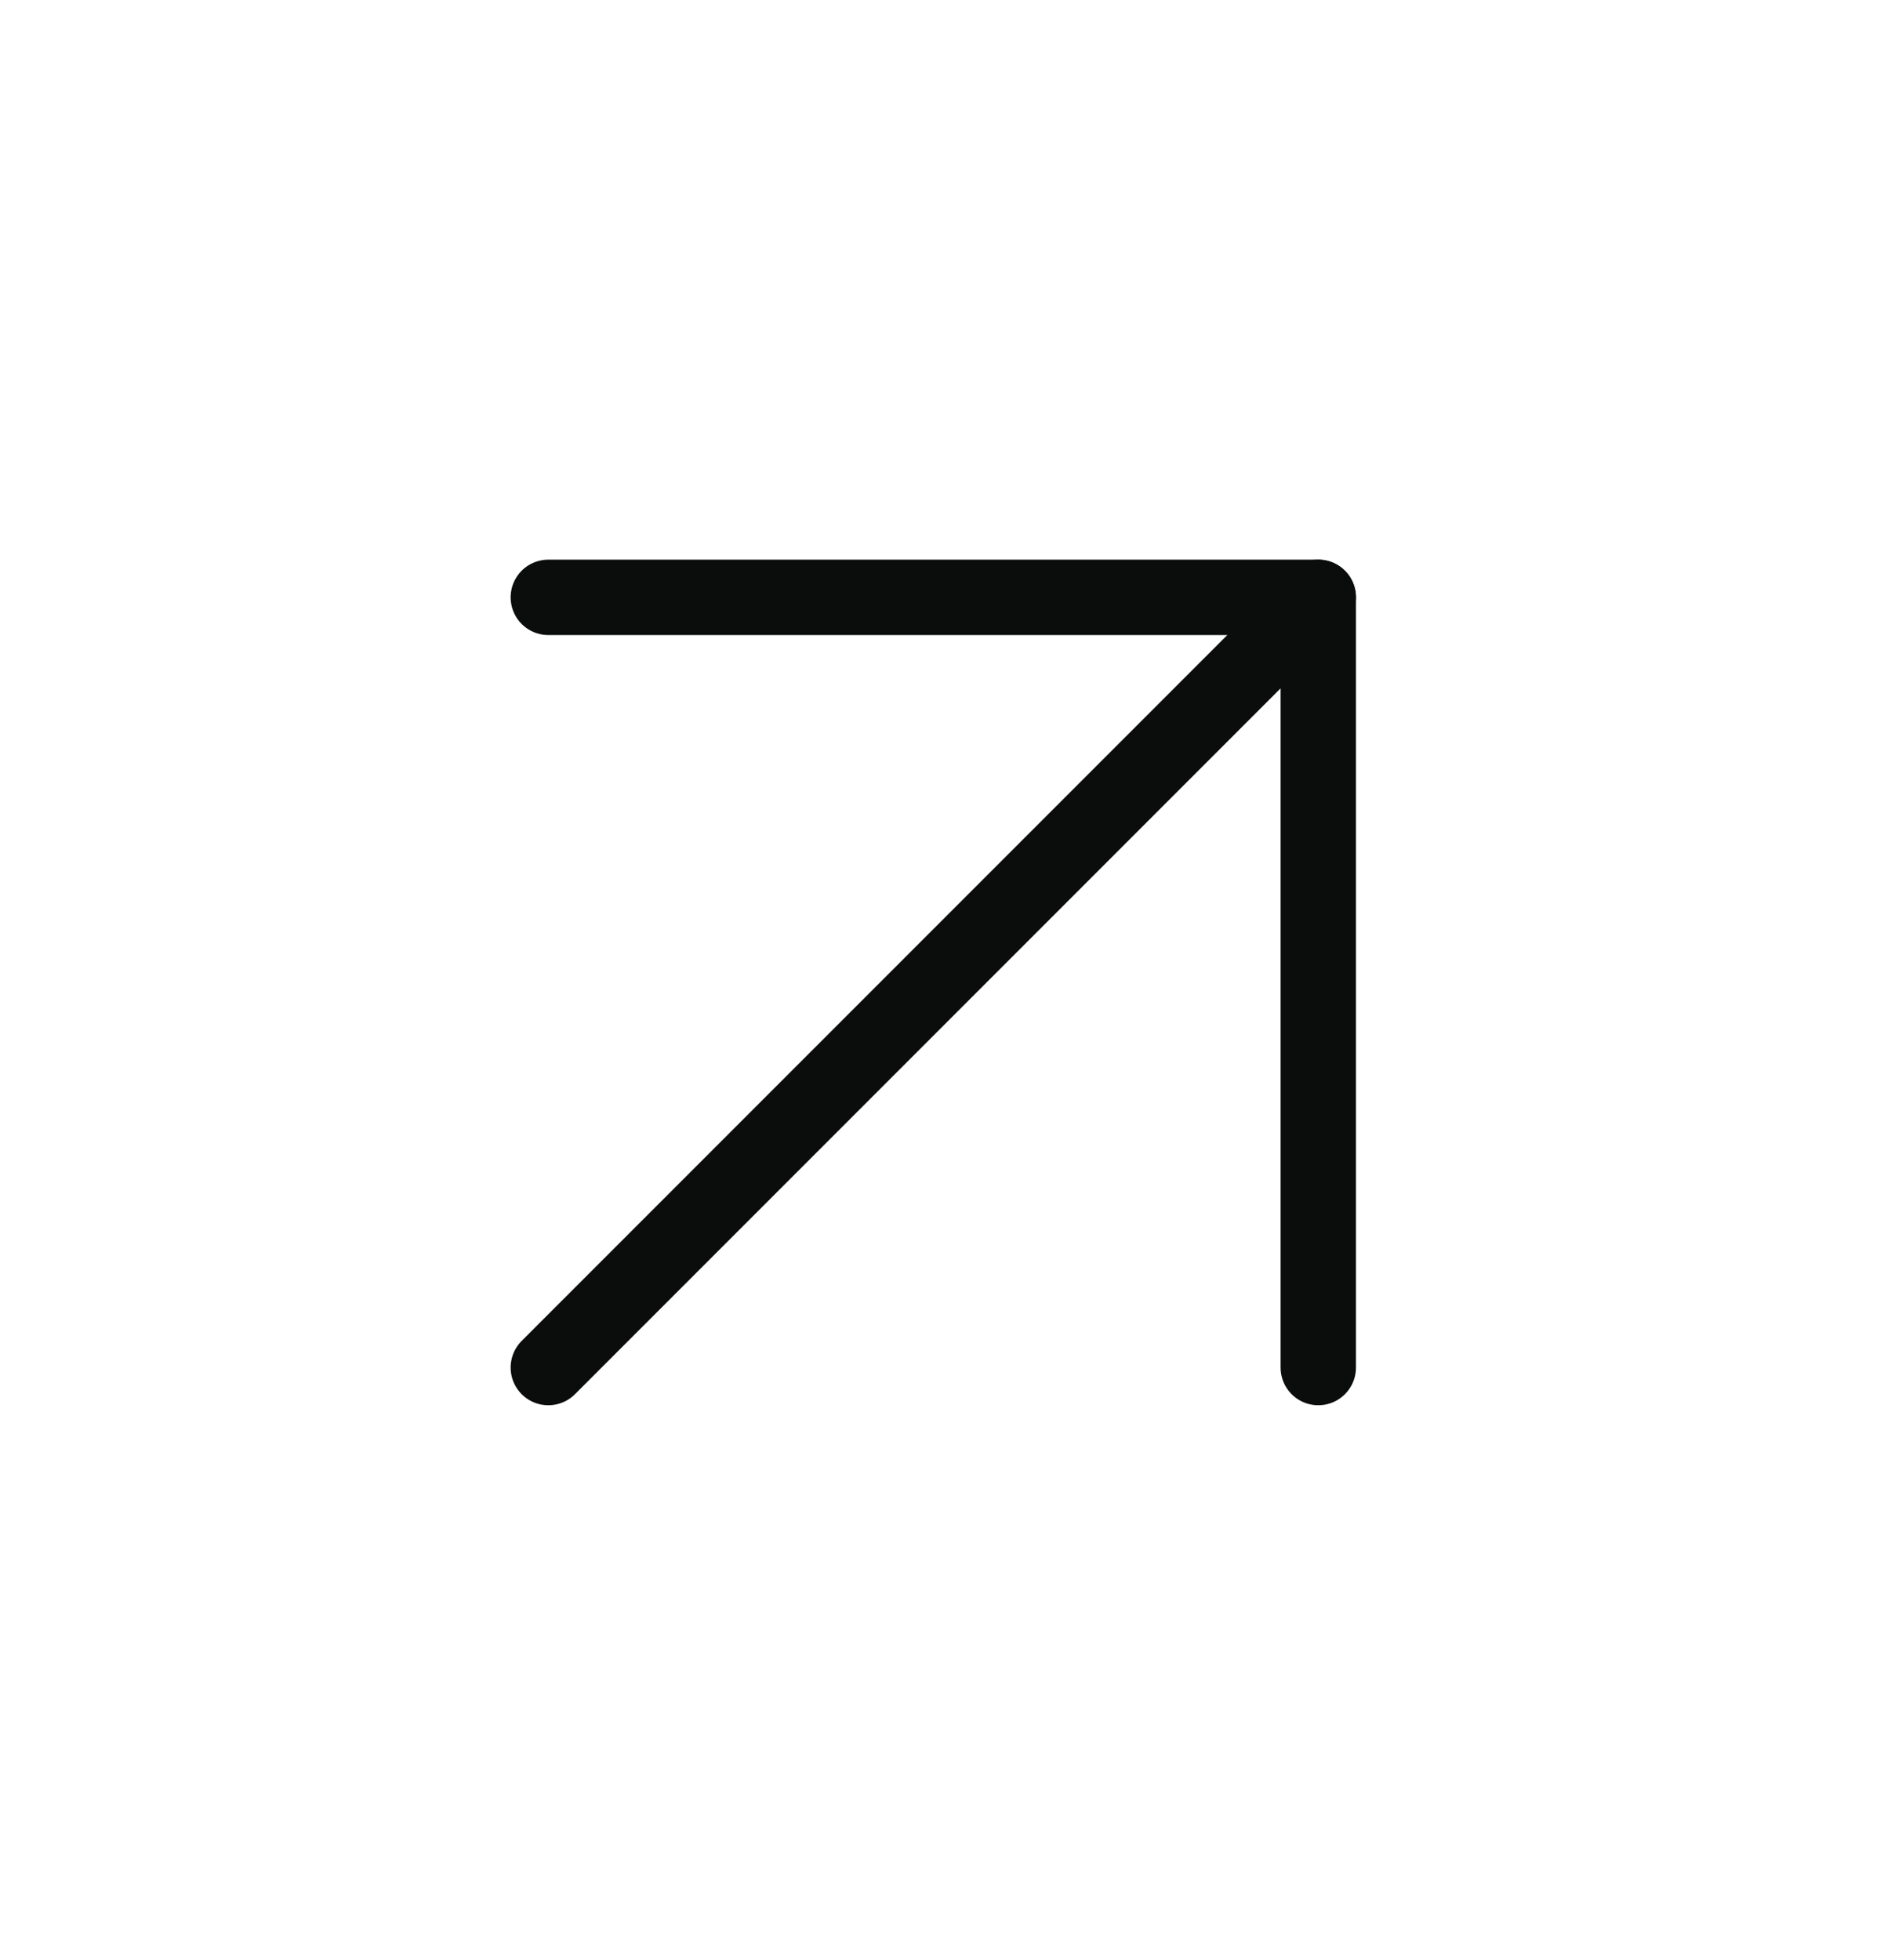
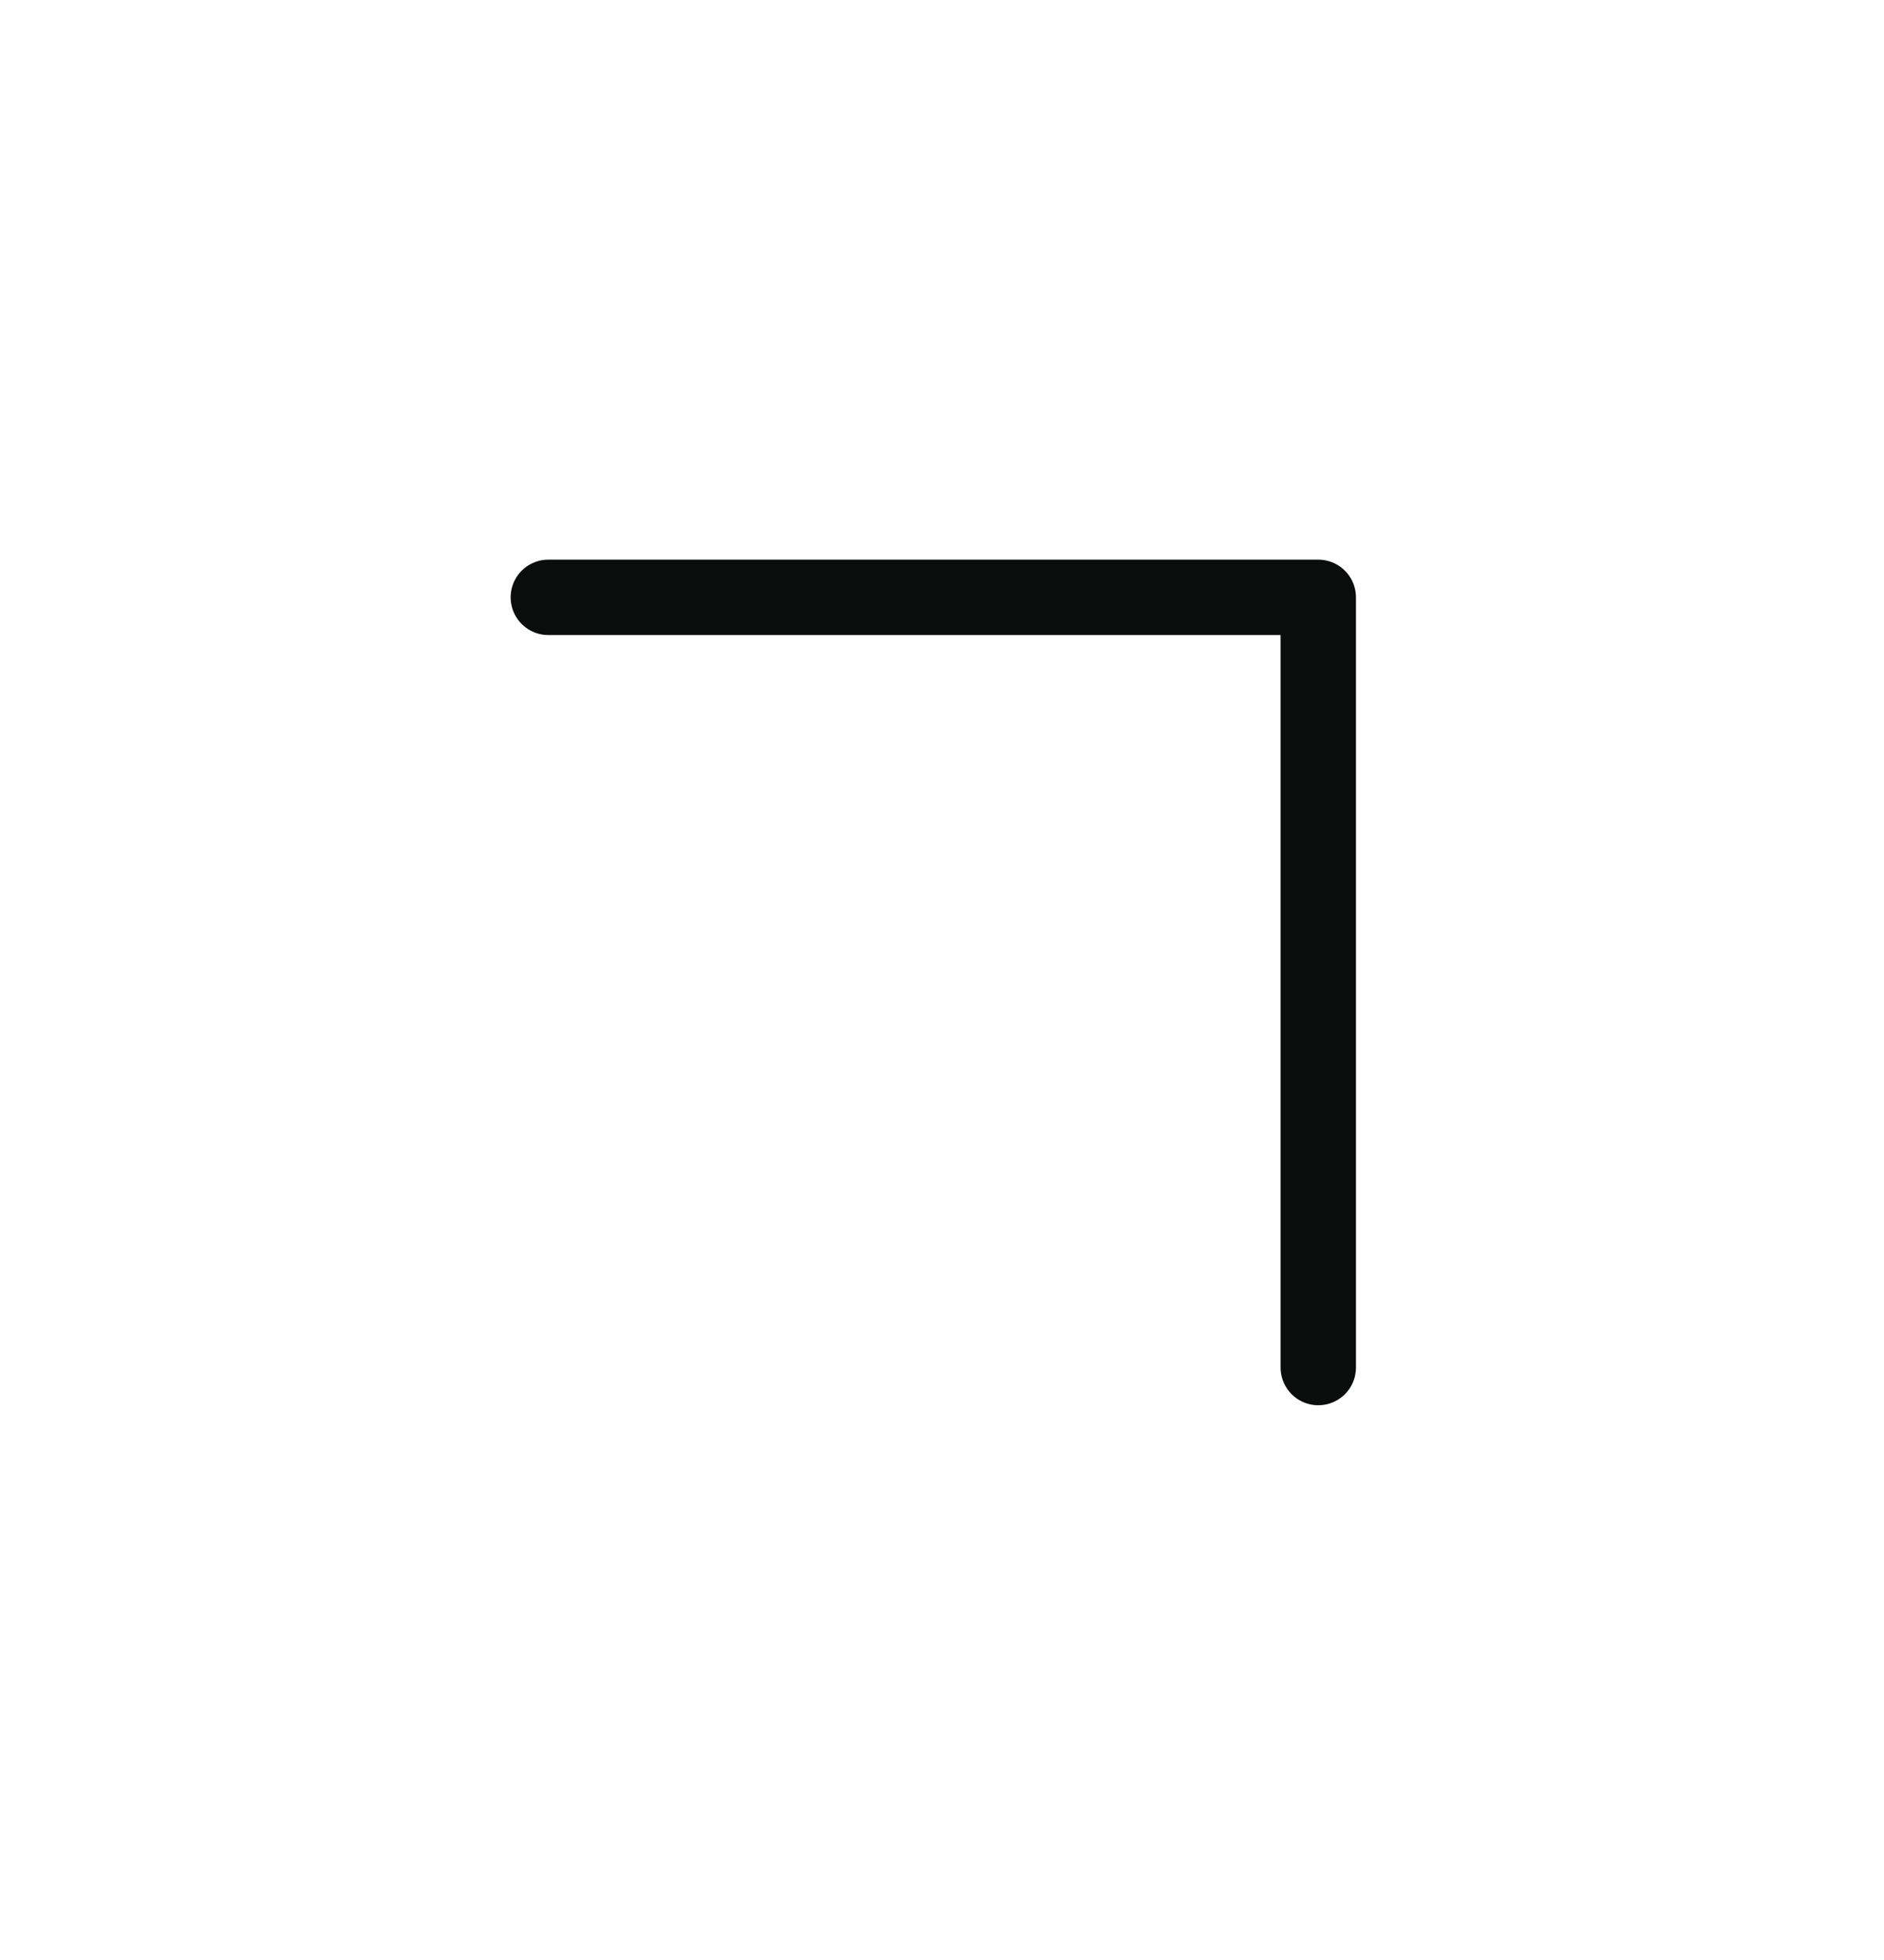
<svg xmlns="http://www.w3.org/2000/svg" width="25" height="26" viewBox="0 0 25 26" fill="none">
-   <path d="M7.276 18.141L17.493 7.924" stroke="#0B0C0C" stroke-linecap="round" stroke-linejoin="round" />
  <path d="M7.276 7.924L17.493 7.924V18.141" stroke="#0B0C0C" stroke-linecap="round" stroke-linejoin="round" />
</svg>